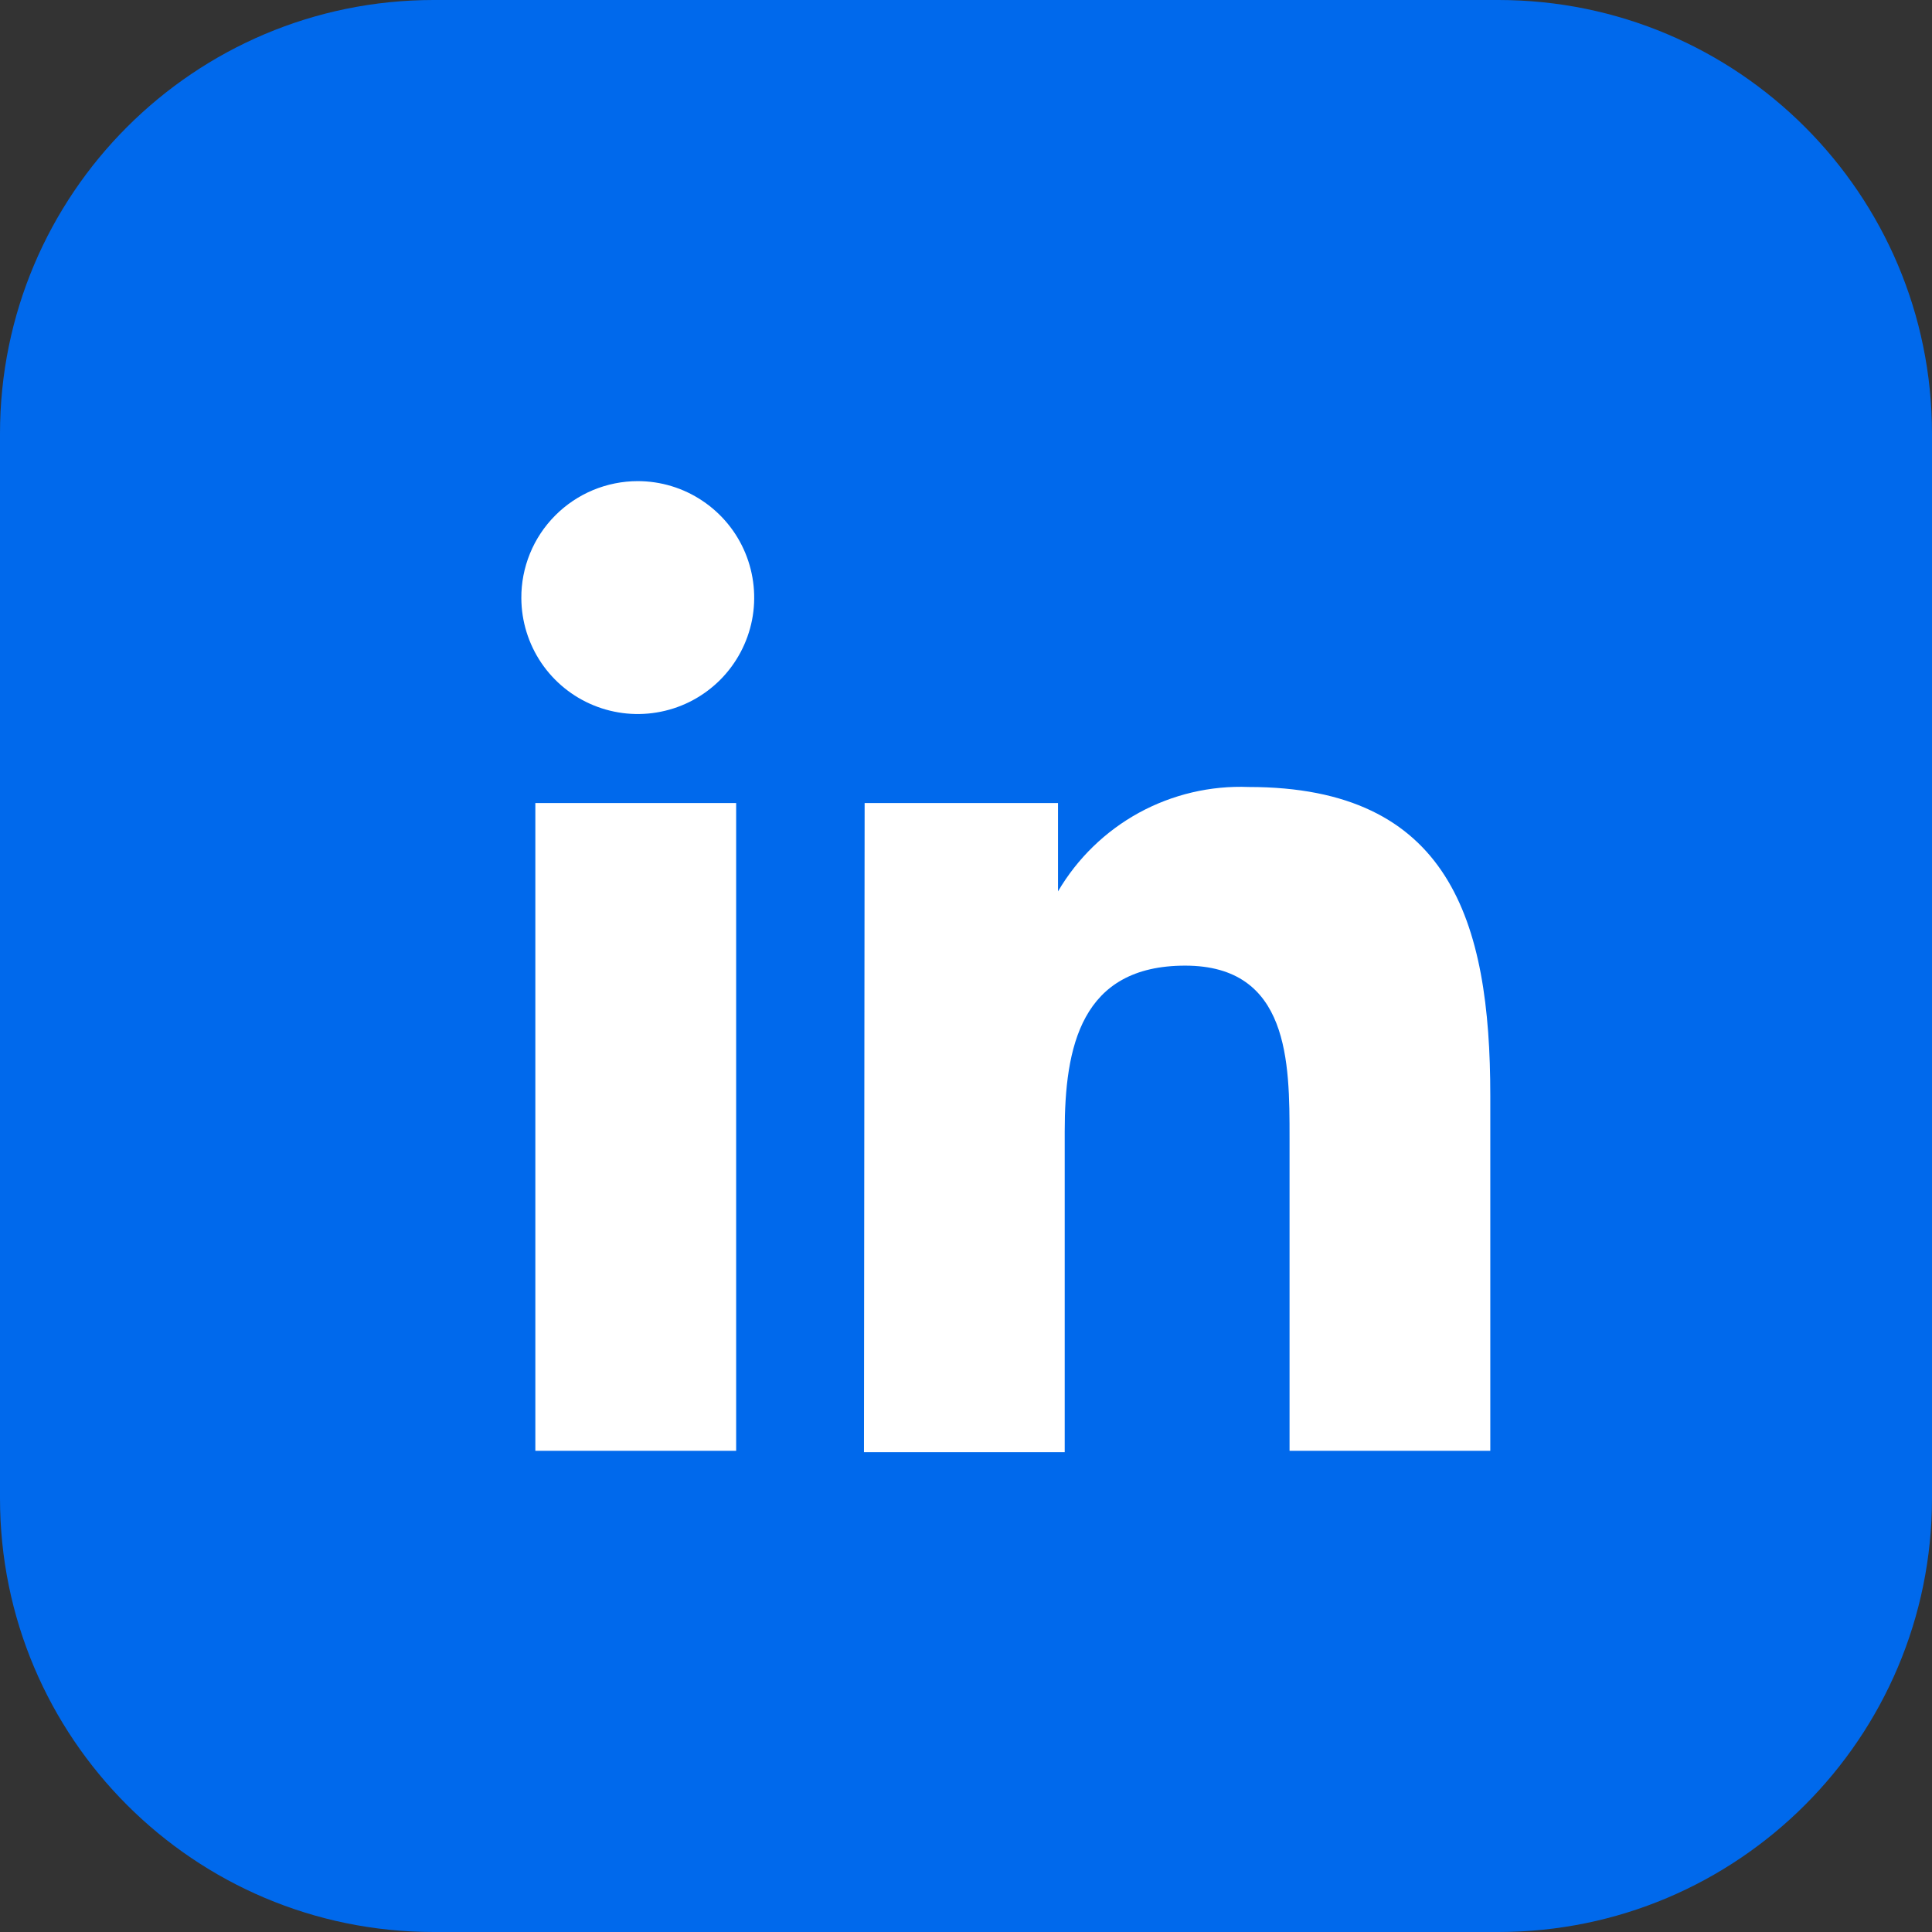
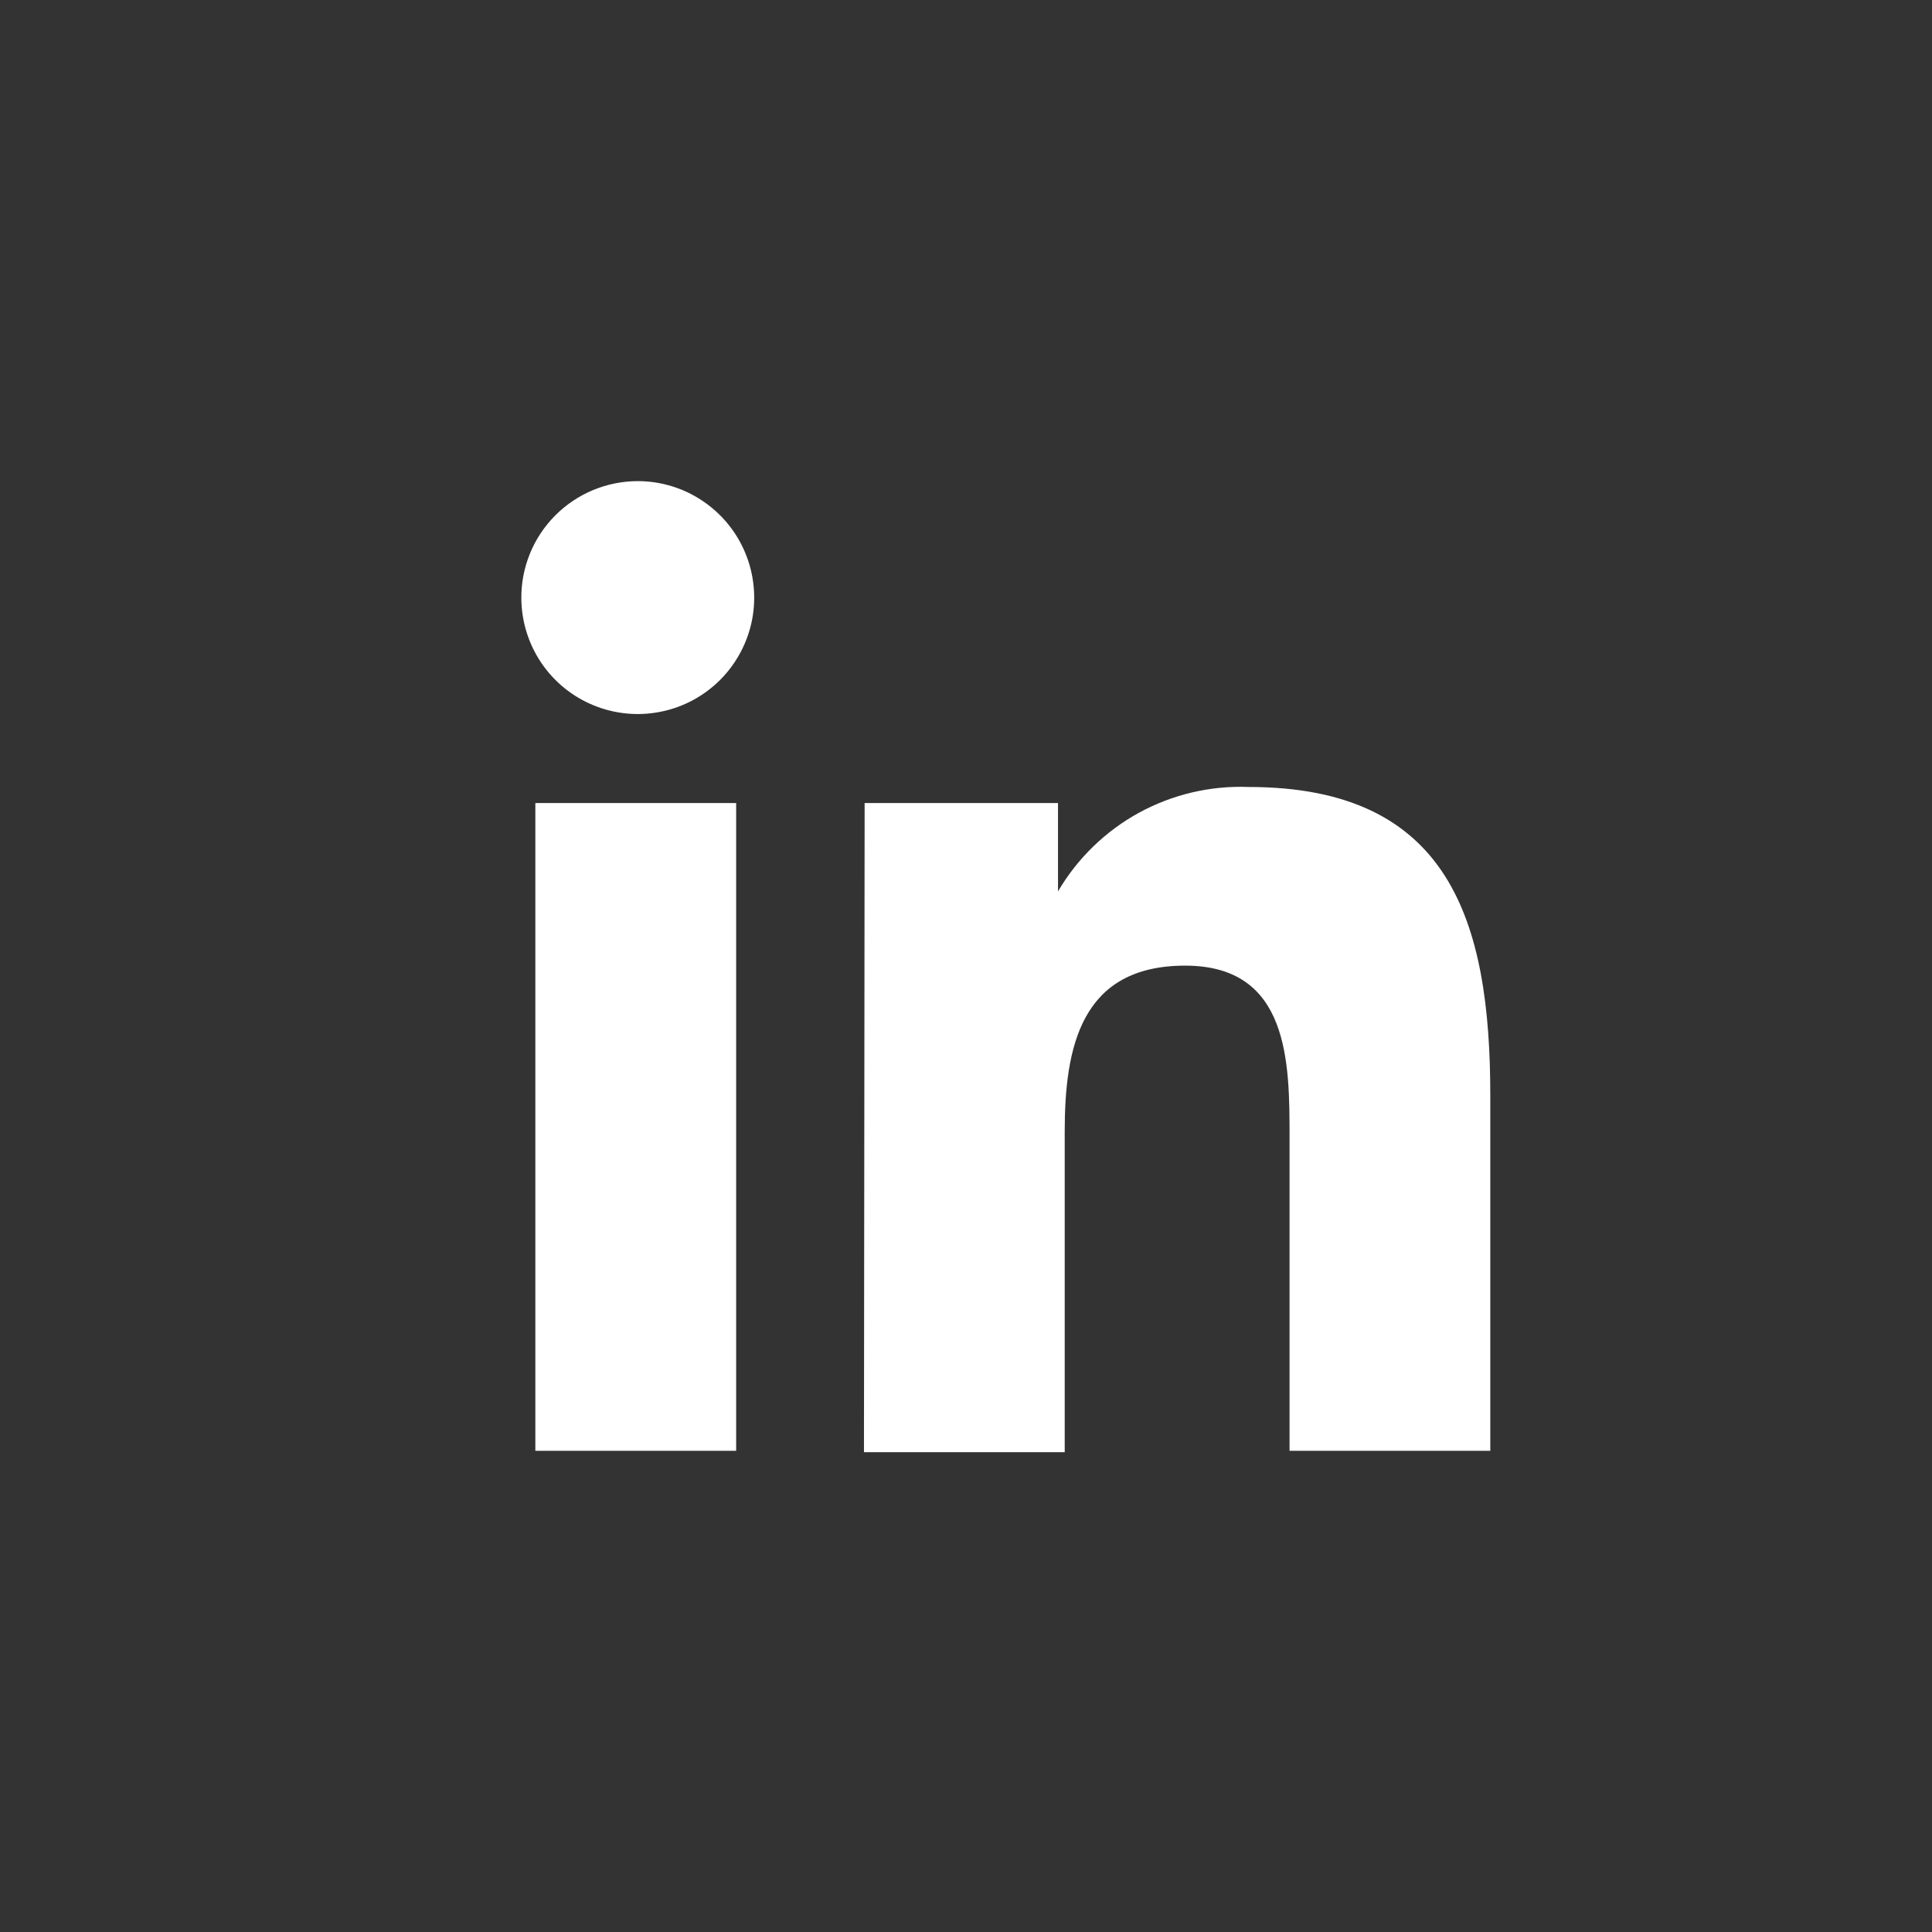
<svg xmlns="http://www.w3.org/2000/svg" width="32" height="32" viewBox="0 0 32 32" fill="none">
  <rect x="0" y="0" width="32" height="32" fill="#333333" stroke="none" />
  <g clip-path="url(#clip0_40_2217)">
-     <path d="M24.817 0H7.183C3.216 0 0 3.216 0 7.183V24.817C0 28.784 3.216 32 7.183 32H24.817C28.784 32 32 28.784 32 24.817V7.183C32 3.216 28.784 0 24.817 0Z" fill="#0069EC" />
    <path d="M8.867 13.301H12.193V24.03H8.867V13.301ZM10.563 7.969C10.944 7.969 11.317 8.082 11.633 8.294C11.95 8.505 12.198 8.806 12.344 9.158C12.49 9.509 12.529 9.897 12.456 10.27C12.382 10.644 12.199 10.988 11.931 11.258C11.662 11.528 11.32 11.713 10.946 11.788C10.573 11.864 10.185 11.827 9.833 11.683C9.48 11.539 9.178 11.293 8.965 10.978C8.752 10.662 8.637 10.29 8.635 9.909C8.633 9.655 8.682 9.403 8.778 9.168C8.874 8.932 9.016 8.719 9.196 8.538C9.375 8.358 9.588 8.215 9.823 8.117C10.057 8.02 10.309 7.969 10.563 7.969Z" fill="white" />
    <path d="M14.321 13.301H17.524V14.764C17.845 14.217 18.308 13.767 18.864 13.462C19.421 13.158 20.049 13.01 20.683 13.035C24.008 13.035 24.684 15.252 24.684 18.145V24.03H21.359V18.843C21.359 17.602 21.359 15.994 19.63 15.994C17.901 15.994 17.635 17.347 17.635 18.743V24.053H14.31L14.321 13.301Z" fill="white" />
  </g>
  <defs>
    <clipPath id="clip0_40_2217">
      <rect width="32" height="32" fill="white" />
    </clipPath>
  </defs>
</svg>